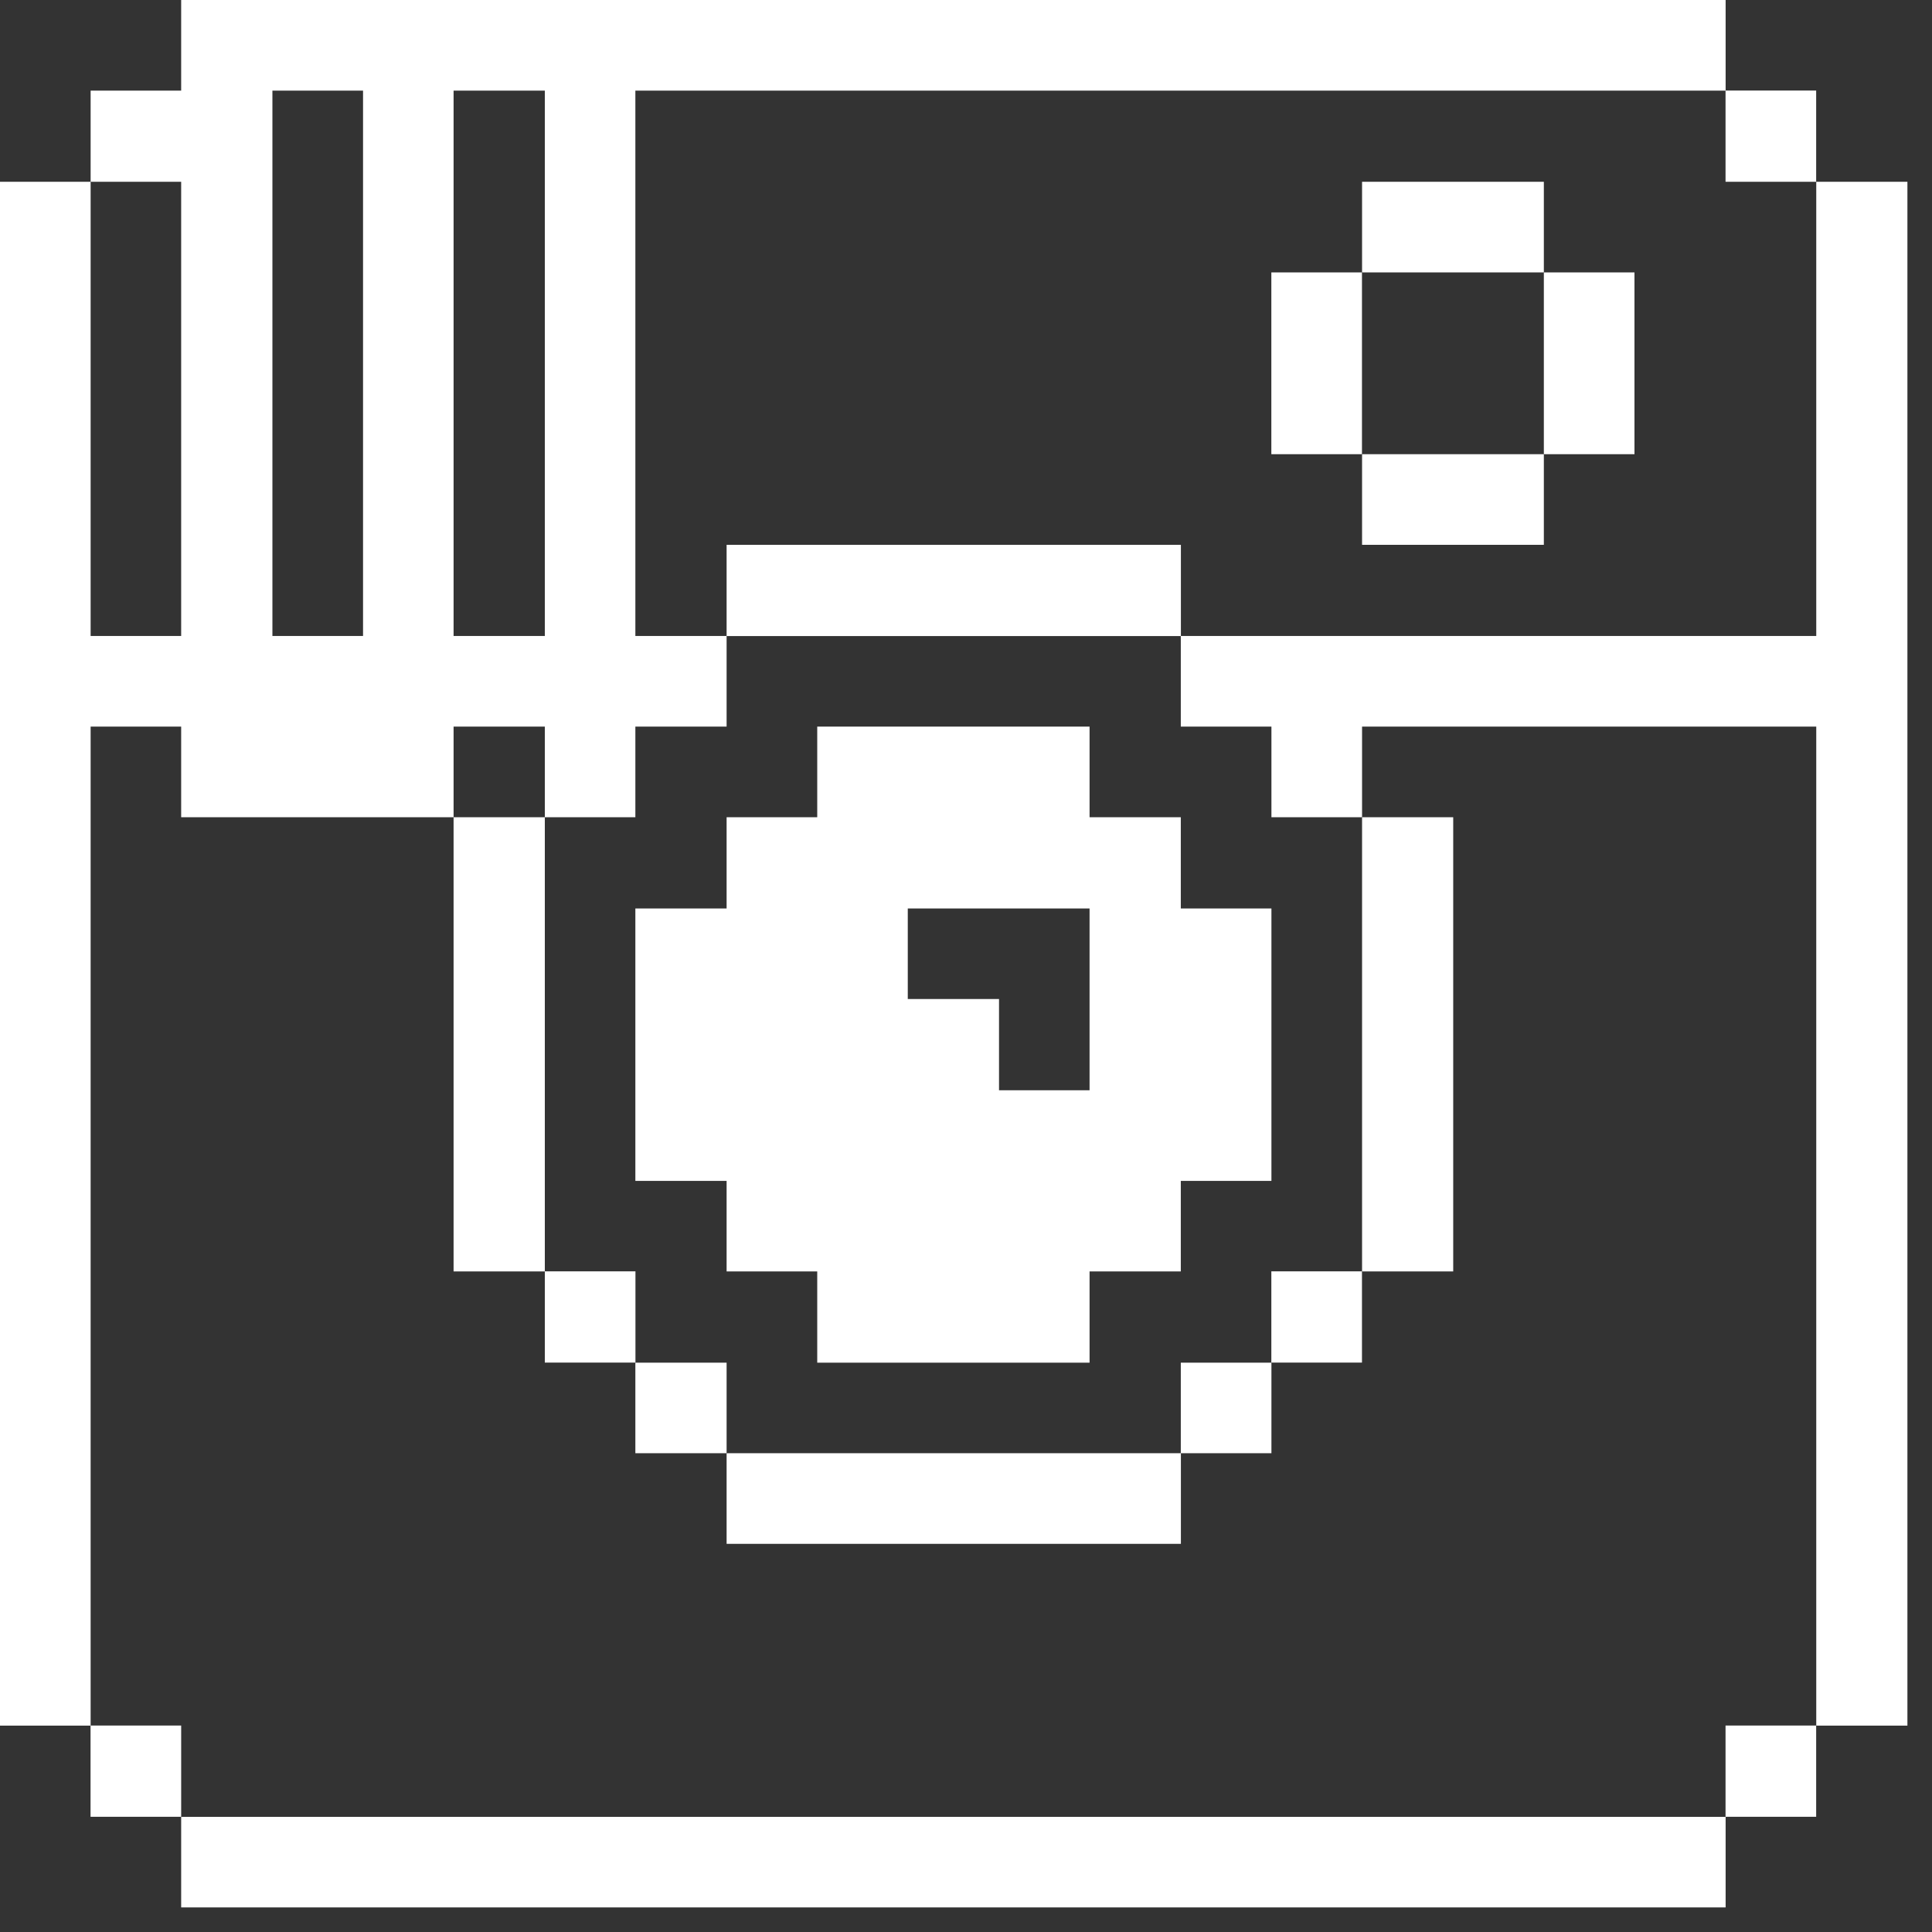
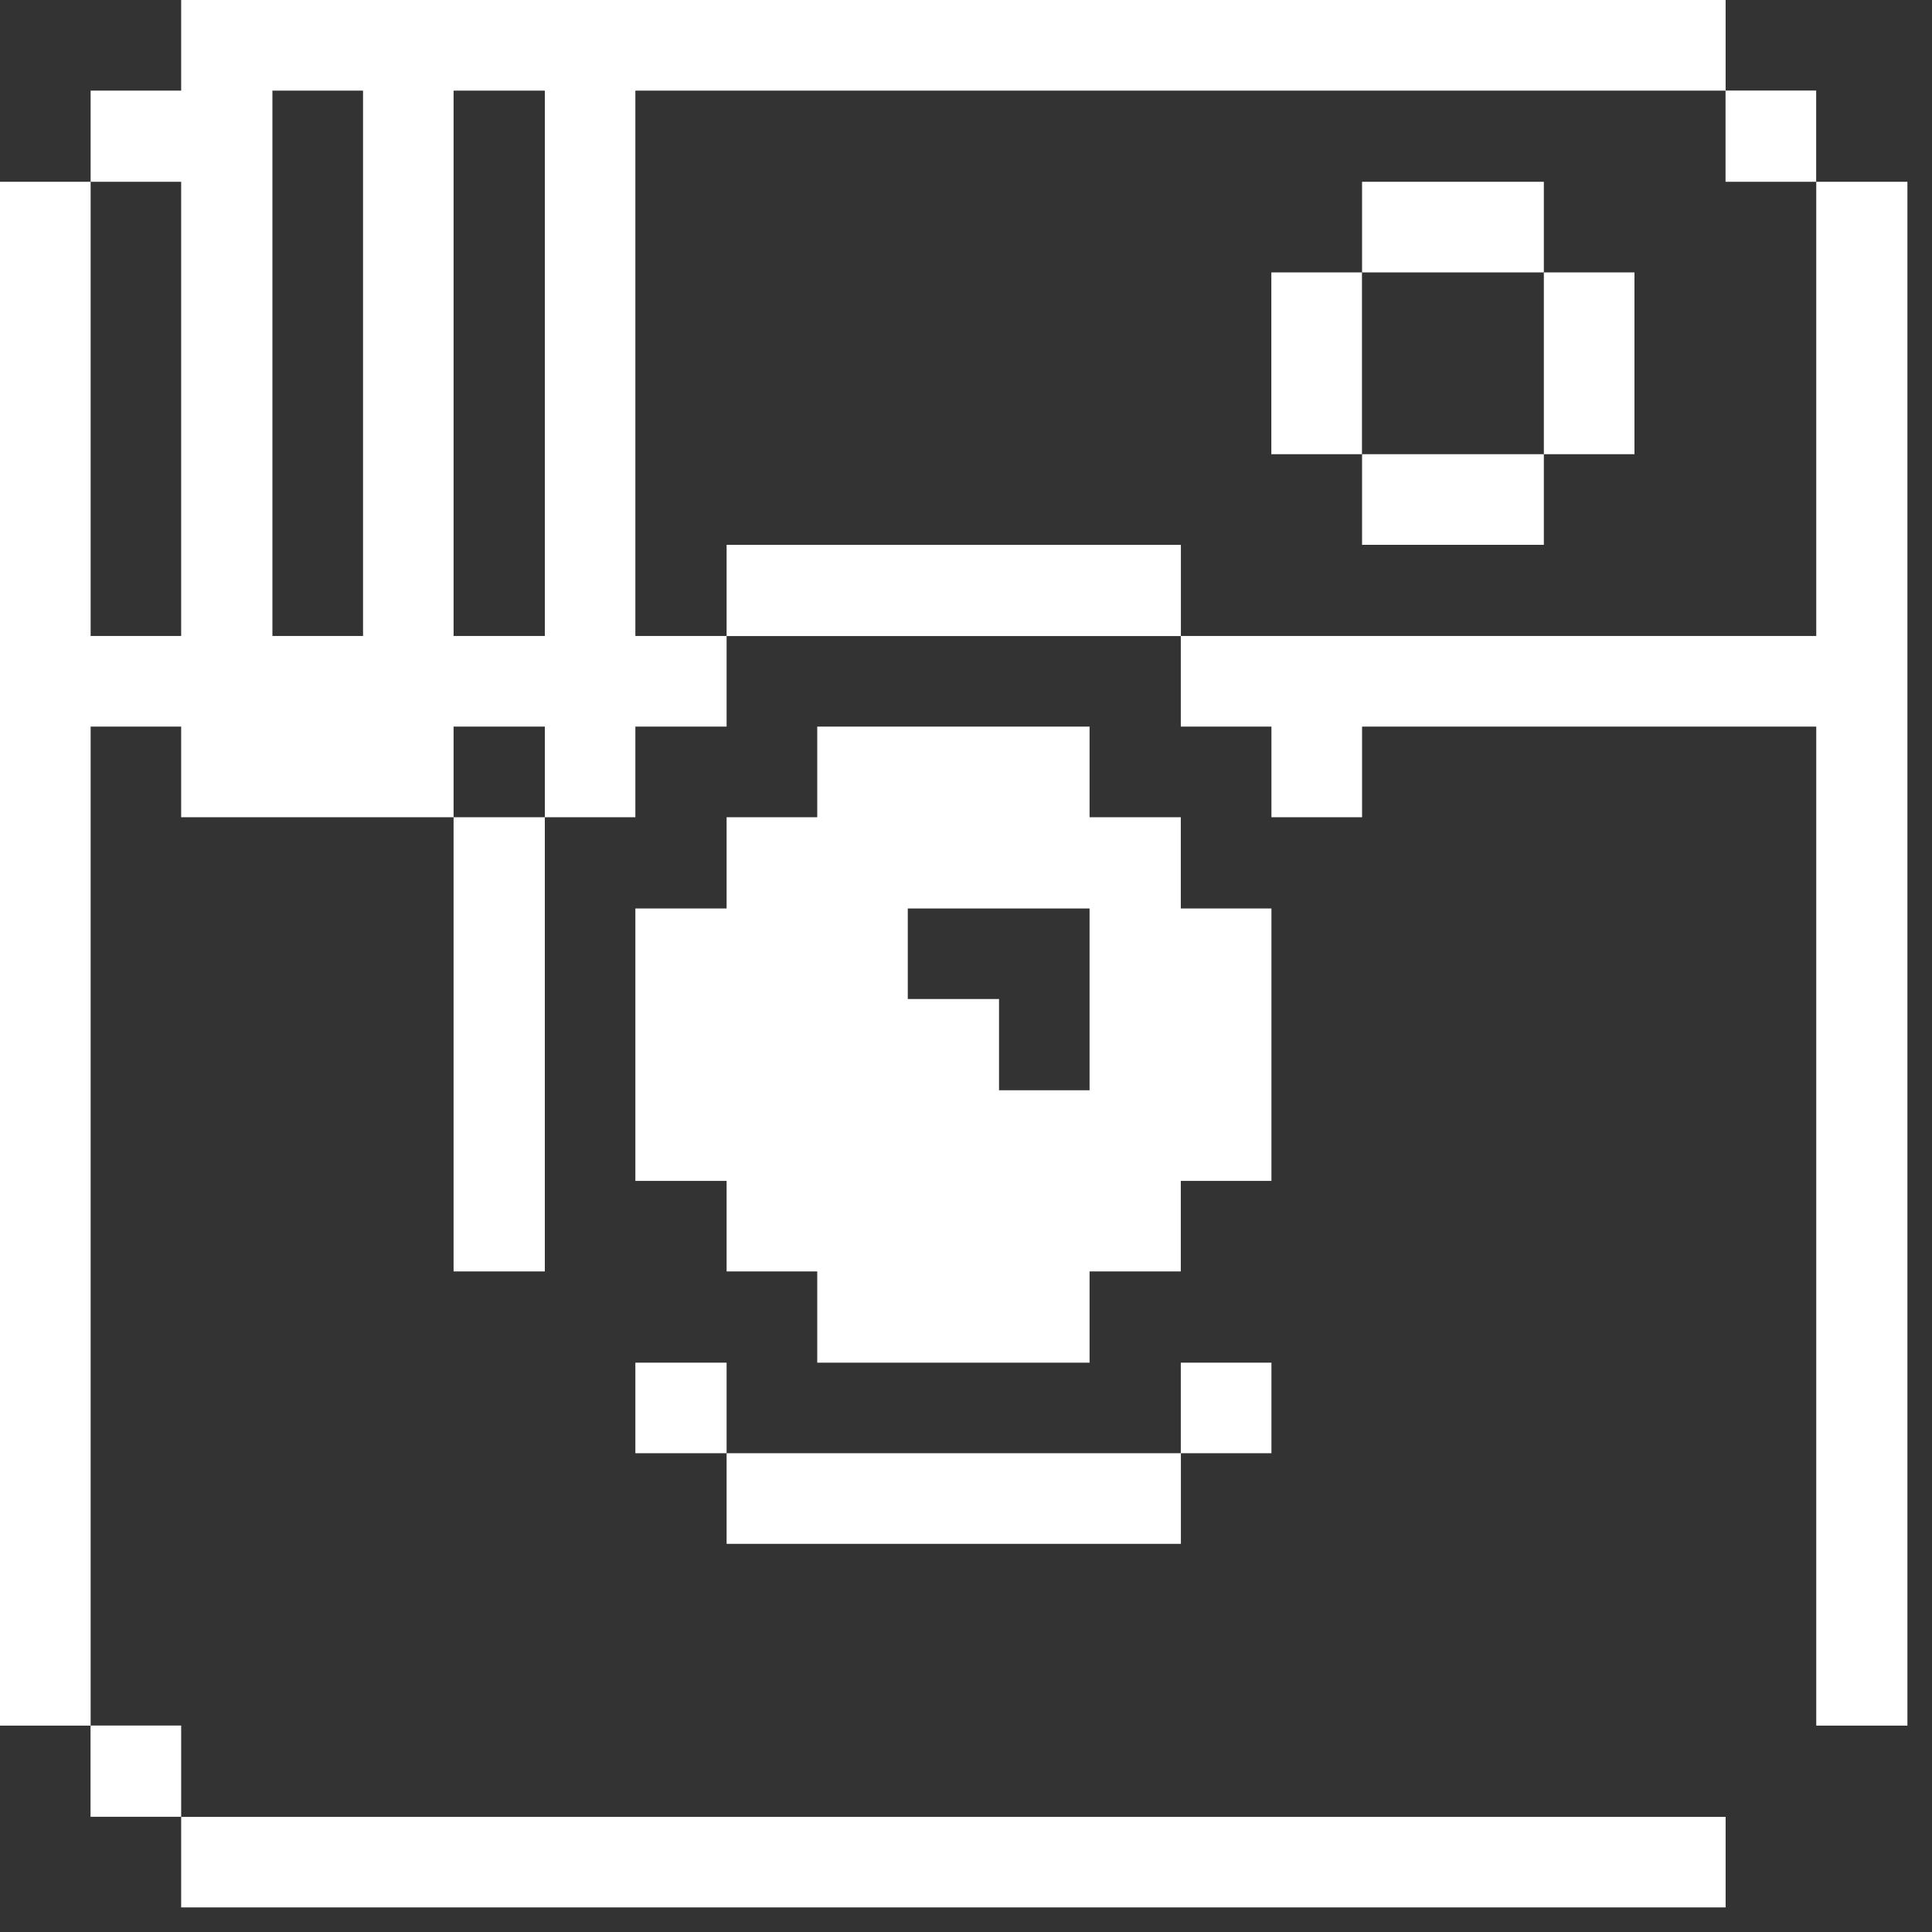
<svg xmlns="http://www.w3.org/2000/svg" width="22" height="22" viewBox="0 0 22 22" fill="none">
  <rect x="0" y="0" width="22" height="22" fill="#333333" stroke="none" />
  <path d="M20.682 2.07V7.242H13.446V8.274H14.478V9.306H15.51V8.274H20.682V19.65H21.72V2.07H20.682Z" fill="white" />
-   <path d="M20.681 19.649H19.649V20.688H20.681V19.649Z" fill="white" />
  <path d="M20.681 1.031H19.649V2.07H20.681V1.031Z" fill="white" />
  <path d="M19.65 20.689H2.063V21.72H19.65V20.689Z" fill="white" />
  <path d="M18.612 3.102H17.58V5.172H18.612V3.102Z" fill="white" />
  <path d="M17.58 2.07H15.51V3.102H17.58V2.07Z" fill="white" />
-   <path d="M16.548 9.306H15.51V14.478H16.548V9.306Z" fill="white" />
  <path d="M17.58 5.172H15.51V6.204H17.58V5.172Z" fill="white" />
-   <path d="M15.509 14.477H14.477V15.516H15.509V14.477Z" fill="white" />
  <path d="M15.509 3.102H14.477V5.172H15.509V3.102Z" fill="white" />
  <path d="M14.478 15.517H13.446V16.548H14.478V15.517Z" fill="white" />
  <path d="M8.274 10.345H7.235V13.447H8.274V14.478H9.306V15.517H12.407V14.478H13.446V13.447H14.478V10.345H13.446V9.306H12.407V8.274H9.306V9.306H8.274V10.345ZM10.337 10.345H12.407V12.415H11.376V11.376H10.337V10.345Z" fill="white" />
  <path d="M13.447 6.204H8.274V7.243H13.447V6.204Z" fill="white" />
  <path d="M13.447 16.548H8.274V17.58H13.447V16.548Z" fill="white" />
  <path d="M8.274 15.517H7.235V16.548H8.274V15.517Z" fill="white" />
-   <path d="M7.236 14.477H6.204V15.516H7.236V14.477Z" fill="white" />
  <path d="M6.204 9.306H5.165V14.478H6.204V9.306Z" fill="white" />
  <path d="M2.063 19.649H1.031V20.688H2.063V19.649Z" fill="white" />
  <path d="M1.032 8.274H2.063V9.306H5.165V8.274H6.204V9.306H7.235V8.274H8.274V7.242H7.235V1.032H19.65V0H2.063V1.032H1.032V2.07H2.063V7.242H1.032V2.07H0V19.65H1.032V8.274ZM5.165 1.032H6.204V7.242H5.165V1.032ZM3.102 1.032H4.134V7.242H3.102V1.032Z" fill="white" />
</svg>